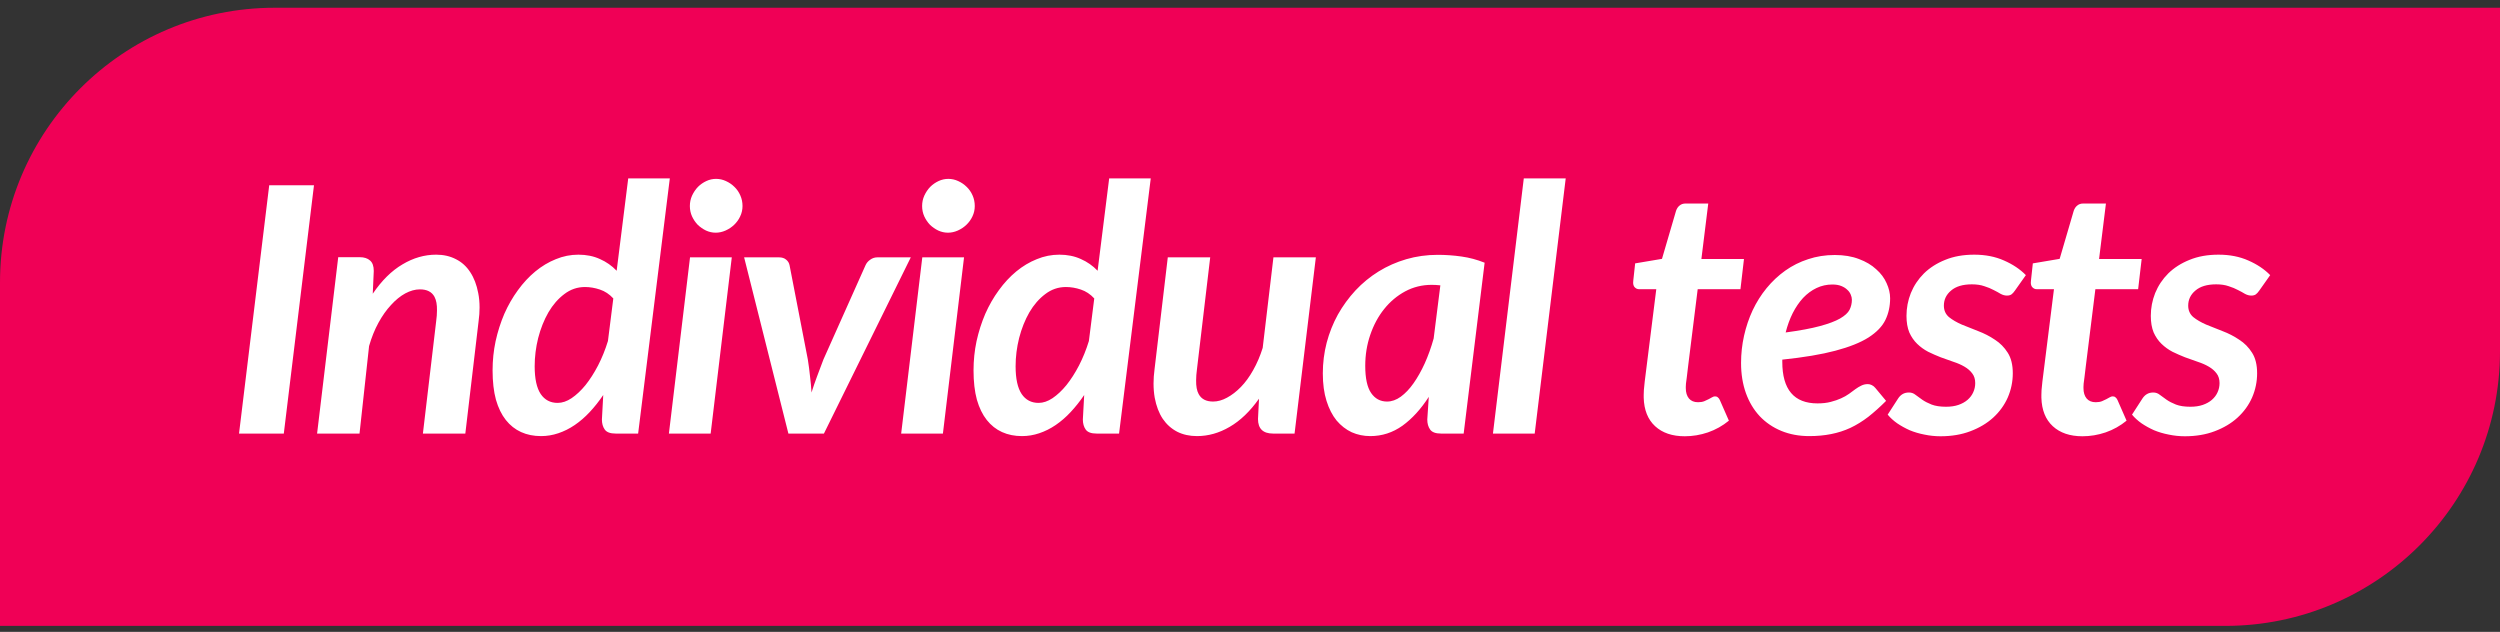
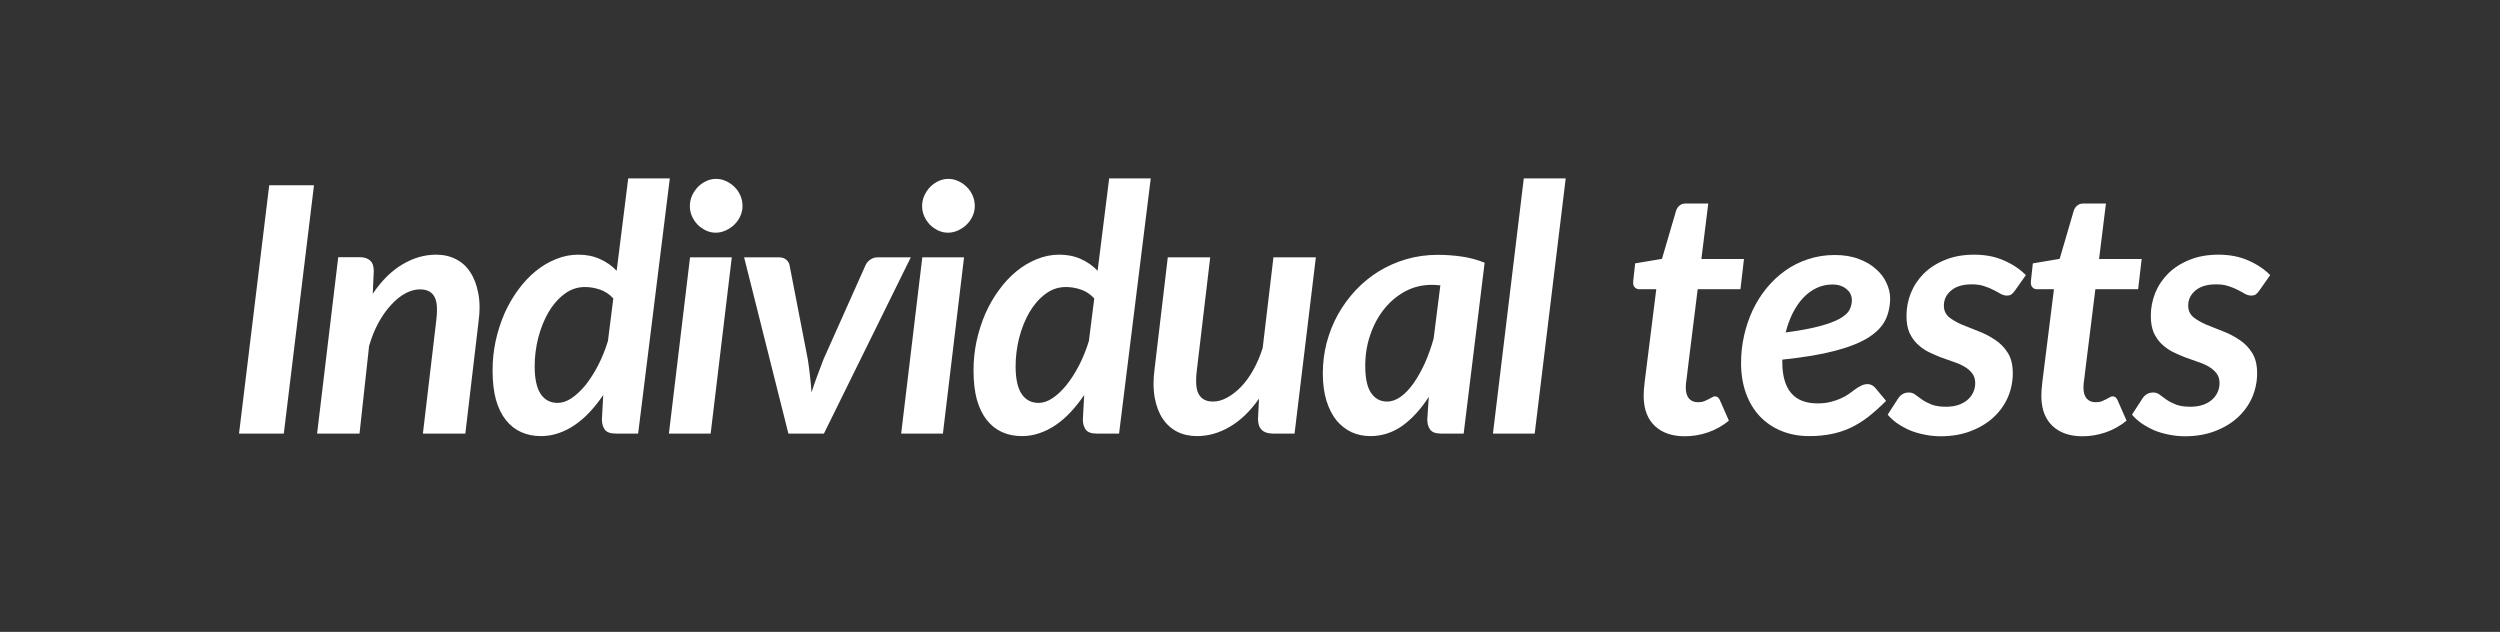
<svg xmlns="http://www.w3.org/2000/svg" width="182" height="46" viewBox="0 0 182 46" fill="none">
  <rect x="0" y="0" width="182" height="46" fill="#333333" stroke="none" />
-   <path d="M0 20.564C0 9.519 8.954 0.564 20 0.564H182V25.564C182 36.61 173.046 45.565 162 45.565H0V20.564Z" fill="#F00056" />
  <path d="M17.401 31.564L19.599 13.486H22.858L20.661 31.564H17.401ZM23.084 31.564L24.623 18.723H26.185C26.511 18.723 26.763 18.804 26.942 18.967C27.121 19.121 27.21 19.374 27.21 19.724L27.137 21.384C27.788 20.424 28.509 19.711 29.298 19.248C30.087 18.776 30.905 18.54 31.752 18.54C32.289 18.54 32.769 18.649 33.192 18.869C33.615 19.081 33.961 19.394 34.23 19.809C34.506 20.224 34.702 20.733 34.815 21.335C34.88 21.66 34.913 22.01 34.913 22.385C34.913 22.702 34.889 23.04 34.84 23.398L33.876 31.564H30.787L31.752 23.398C31.792 23.105 31.812 22.84 31.812 22.605C31.821 22.181 31.76 21.848 31.629 21.604C31.434 21.245 31.08 21.066 30.567 21.066C30.226 21.066 29.872 21.164 29.505 21.359C29.147 21.555 28.801 21.835 28.468 22.202C28.134 22.56 27.829 22.991 27.552 23.496C27.276 24 27.048 24.566 26.869 25.192L26.173 31.564H23.084ZM35.86 26.962C35.86 26.238 35.933 25.53 36.08 24.838C36.234 24.139 36.446 23.475 36.714 22.849C36.991 22.222 37.321 21.648 37.703 21.127C38.086 20.599 38.509 20.143 38.973 19.76C39.437 19.378 39.933 19.081 40.462 18.869C40.991 18.649 41.54 18.54 42.11 18.54C42.688 18.54 43.209 18.645 43.672 18.857C44.136 19.06 44.543 19.345 44.893 19.711L45.735 12.985H48.763L46.456 31.564H44.82C44.429 31.564 44.165 31.467 44.026 31.271C43.888 31.076 43.819 30.832 43.819 30.539L43.916 28.757C43.607 29.213 43.278 29.628 42.928 30.002C42.586 30.368 42.224 30.681 41.841 30.942C41.459 31.202 41.06 31.402 40.645 31.54C40.238 31.678 39.819 31.748 39.388 31.748C38.851 31.748 38.366 31.65 37.935 31.455C37.504 31.259 37.133 30.966 36.824 30.576C36.515 30.185 36.275 29.693 36.104 29.099C35.941 28.496 35.86 27.784 35.86 26.962ZM38.924 26.669C38.924 27.573 39.07 28.244 39.363 28.684C39.656 29.115 40.067 29.331 40.596 29.331C40.93 29.331 41.268 29.217 41.609 28.989C41.959 28.753 42.297 28.435 42.623 28.037C42.948 27.63 43.253 27.154 43.538 26.608C43.823 26.055 44.063 25.461 44.258 24.826L44.649 21.726C44.364 21.416 44.039 21.201 43.672 21.079C43.306 20.956 42.944 20.895 42.586 20.895C42.033 20.895 41.532 21.066 41.084 21.408C40.637 21.742 40.25 22.185 39.925 22.739C39.607 23.292 39.359 23.915 39.18 24.606C39.009 25.29 38.924 25.978 38.924 26.669ZM48.696 31.564L50.234 18.735H53.274L51.736 31.564H48.696ZM50.222 14.999C50.222 14.731 50.275 14.479 50.381 14.243C50.495 13.998 50.637 13.787 50.808 13.608C50.987 13.429 51.191 13.287 51.419 13.181C51.646 13.075 51.882 13.022 52.127 13.022C52.379 13.022 52.619 13.075 52.847 13.181C53.083 13.287 53.29 13.429 53.469 13.608C53.648 13.779 53.791 13.986 53.897 14.23C54.002 14.466 54.055 14.723 54.055 14.999C54.055 15.268 53.998 15.52 53.884 15.756C53.779 15.984 53.632 16.188 53.445 16.367C53.266 16.538 53.058 16.676 52.822 16.782C52.586 16.887 52.346 16.94 52.102 16.94C51.858 16.94 51.622 16.887 51.394 16.782C51.174 16.676 50.975 16.538 50.796 16.367C50.625 16.188 50.487 15.984 50.381 15.756C50.275 15.52 50.222 15.268 50.222 14.999ZM54.172 18.735H56.711C56.931 18.735 57.106 18.792 57.236 18.906C57.366 19.012 57.447 19.146 57.48 19.309L58.81 26.169C58.876 26.584 58.928 26.991 58.969 27.39C59.018 27.78 59.055 28.175 59.079 28.574C59.201 28.183 59.335 27.793 59.482 27.402C59.628 27.003 59.783 26.592 59.946 26.169L63.01 19.309C63.083 19.146 63.197 19.012 63.352 18.906C63.506 18.792 63.681 18.735 63.877 18.735H66.306L59.982 31.564H57.395L54.172 18.735ZM65.605 31.564L67.143 18.735H70.182L68.644 31.564H65.605ZM67.13 14.999C67.13 14.731 67.183 14.479 67.289 14.243C67.403 13.998 67.545 13.787 67.716 13.608C67.895 13.429 68.099 13.287 68.327 13.181C68.555 13.075 68.79 13.022 69.035 13.022C69.287 13.022 69.527 13.075 69.755 13.181C69.991 13.287 70.198 13.429 70.377 13.608C70.556 13.779 70.699 13.986 70.805 14.23C70.91 14.466 70.963 14.723 70.963 14.999C70.963 15.268 70.906 15.52 70.793 15.756C70.687 15.984 70.54 16.188 70.353 16.367C70.174 16.538 69.966 16.676 69.731 16.782C69.495 16.887 69.254 16.94 69.01 16.94C68.766 16.94 68.53 16.887 68.302 16.782C68.082 16.676 67.883 16.538 67.704 16.367C67.533 16.188 67.395 15.984 67.289 15.756C67.183 15.52 67.13 15.268 67.13 14.999ZM70.873 26.962C70.873 26.238 70.946 25.53 71.092 24.838C71.247 24.139 71.459 23.475 71.727 22.849C72.004 22.222 72.333 21.648 72.716 21.127C73.098 20.599 73.522 20.143 73.985 19.76C74.449 19.378 74.946 19.081 75.475 18.869C76.004 18.649 76.553 18.54 77.123 18.54C77.7 18.54 78.221 18.645 78.685 18.857C79.149 19.06 79.556 19.345 79.906 19.711L80.748 12.985H83.775L81.468 31.564H79.832C79.442 31.564 79.177 31.467 79.039 31.271C78.901 31.076 78.832 30.832 78.832 30.539L78.929 28.757C78.62 29.213 78.29 29.628 77.94 30.002C77.599 30.368 77.237 30.681 76.854 30.942C76.472 31.202 76.073 31.402 75.658 31.54C75.251 31.678 74.832 31.748 74.4 31.748C73.863 31.748 73.379 31.65 72.948 31.455C72.516 31.259 72.146 30.966 71.837 30.576C71.528 30.185 71.288 29.693 71.117 29.099C70.954 28.496 70.873 27.784 70.873 26.962ZM73.936 26.669C73.936 27.573 74.083 28.244 74.376 28.684C74.669 29.115 75.08 29.331 75.609 29.331C75.942 29.331 76.28 29.217 76.622 28.989C76.972 28.753 77.31 28.435 77.635 28.037C77.961 27.63 78.266 27.154 78.551 26.608C78.836 26.055 79.076 25.461 79.271 24.826L79.662 21.726C79.377 21.416 79.051 21.201 78.685 21.079C78.319 20.956 77.957 20.895 77.599 20.895C77.045 20.895 76.545 21.066 76.097 21.408C75.65 21.742 75.263 22.185 74.938 22.739C74.62 23.292 74.372 23.915 74.193 24.606C74.022 25.29 73.936 25.978 73.936 26.669ZM84.051 26.877L85.015 18.735H88.103L87.139 26.877C87.099 27.178 87.078 27.447 87.078 27.683C87.07 28.114 87.131 28.448 87.261 28.684C87.457 29.05 87.806 29.233 88.311 29.233C88.645 29.233 88.982 29.139 89.324 28.952C89.674 28.765 90.012 28.505 90.337 28.171C90.663 27.837 90.96 27.43 91.228 26.95C91.505 26.462 91.737 25.921 91.924 25.327L92.706 18.735H95.794L94.244 31.564H92.681C91.949 31.564 91.582 31.21 91.582 30.502L91.656 29.025C91.005 29.945 90.293 30.629 89.519 31.076C88.755 31.524 87.961 31.748 87.139 31.748C86.602 31.748 86.122 31.642 85.699 31.43C85.276 31.21 84.926 30.897 84.649 30.49C84.372 30.075 84.177 29.562 84.063 28.952C84.006 28.627 83.978 28.281 83.978 27.915C83.978 27.589 84.002 27.243 84.051 26.877ZM96.301 27.182C96.301 26.417 96.395 25.672 96.582 24.948C96.777 24.216 97.05 23.532 97.4 22.898C97.758 22.263 98.185 21.677 98.682 21.14C99.186 20.602 99.748 20.143 100.366 19.76C100.985 19.378 101.656 19.081 102.38 18.869C103.105 18.658 103.866 18.552 104.663 18.552C105.241 18.552 105.819 18.592 106.396 18.674C106.974 18.755 107.536 18.906 108.081 19.125L106.555 31.564H104.907C104.517 31.564 104.252 31.467 104.114 31.271C103.975 31.076 103.906 30.832 103.906 30.539L104.016 28.891C103.446 29.778 102.808 30.478 102.1 30.991C101.392 31.495 100.61 31.748 99.756 31.748C99.276 31.748 98.824 31.654 98.401 31.467C97.986 31.271 97.62 30.987 97.302 30.612C96.993 30.23 96.749 29.754 96.57 29.184C96.391 28.614 96.301 27.947 96.301 27.182ZM99.39 26.633C99.39 27.536 99.532 28.195 99.817 28.61C100.102 29.025 100.488 29.233 100.977 29.233C101.318 29.233 101.652 29.115 101.978 28.879C102.311 28.635 102.62 28.309 102.905 27.902C103.198 27.487 103.471 27.003 103.723 26.45C103.975 25.888 104.191 25.286 104.37 24.643L104.858 20.773C104.631 20.749 104.419 20.737 104.224 20.737C103.532 20.737 102.889 20.895 102.295 21.213C101.709 21.53 101.2 21.957 100.769 22.495C100.338 23.032 100 23.658 99.756 24.375C99.512 25.082 99.39 25.835 99.39 26.633ZM108.686 31.564L110.932 12.985H113.984L111.726 31.564H108.686ZM118.905 20.407L119.039 19.174L120.992 18.845L122.018 15.341C122.075 15.178 122.16 15.052 122.274 14.963C122.388 14.865 122.534 14.816 122.713 14.816H124.361L123.861 18.857H126.961L126.705 21.054H123.592L122.896 26.645C122.856 26.987 122.823 27.259 122.799 27.463C122.774 27.658 122.754 27.813 122.738 27.927C122.73 28.033 122.726 28.11 122.726 28.159C122.726 28.207 122.726 28.24 122.726 28.256C122.726 28.574 122.803 28.826 122.958 29.013C123.112 29.192 123.332 29.282 123.617 29.282C123.796 29.282 123.946 29.257 124.068 29.209C124.19 29.16 124.296 29.111 124.386 29.062C124.475 29.013 124.557 28.968 124.63 28.928C124.711 28.879 124.785 28.855 124.85 28.855C124.939 28.855 125.008 28.879 125.057 28.928C125.114 28.968 125.163 29.034 125.204 29.123L125.863 30.625C125.407 30.999 124.898 31.284 124.337 31.479C123.784 31.666 123.222 31.76 122.652 31.76C121.741 31.76 121.021 31.516 120.492 31.027C119.963 30.539 119.686 29.847 119.662 28.952C119.662 28.895 119.662 28.826 119.662 28.745C119.662 28.663 119.666 28.545 119.674 28.391C119.69 28.236 119.71 28.033 119.735 27.78C119.767 27.528 119.808 27.203 119.857 26.804L120.577 21.054H119.356C119.21 21.062 119.088 21.009 118.99 20.895C118.925 20.814 118.893 20.708 118.893 20.578C118.893 20.529 118.897 20.472 118.905 20.407ZM126.749 26.425C126.749 25.75 126.822 25.087 126.968 24.436C127.115 23.785 127.322 23.17 127.591 22.592C127.868 22.006 128.205 21.469 128.604 20.981C129.011 20.485 129.467 20.057 129.971 19.699C130.476 19.341 131.029 19.064 131.631 18.869C132.234 18.666 132.881 18.564 133.572 18.564C134.24 18.564 134.826 18.662 135.33 18.857C135.835 19.044 136.254 19.292 136.587 19.602C136.929 19.903 137.181 20.24 137.344 20.615C137.515 20.989 137.601 21.355 137.601 21.713C137.601 22.291 137.487 22.816 137.259 23.288C137.031 23.76 136.62 24.187 136.026 24.57C135.432 24.944 134.626 25.266 133.609 25.534C132.6 25.803 131.314 26.018 129.751 26.181V26.34C129.751 28.358 130.606 29.367 132.315 29.367C132.681 29.367 133.003 29.331 133.279 29.257C133.564 29.184 133.812 29.099 134.024 29.001C134.244 28.903 134.439 28.794 134.61 28.671C134.781 28.541 134.935 28.427 135.074 28.33C135.22 28.224 135.363 28.138 135.501 28.073C135.647 28 135.806 27.963 135.977 27.963C136.075 27.963 136.172 27.988 136.27 28.037C136.368 28.085 136.453 28.155 136.526 28.244L137.308 29.184C136.868 29.623 136.437 30.01 136.014 30.344C135.59 30.669 135.155 30.938 134.708 31.149C134.268 31.353 133.8 31.503 133.304 31.601C132.815 31.699 132.286 31.748 131.717 31.748C130.968 31.748 130.289 31.621 129.678 31.369C129.068 31.117 128.543 30.759 128.104 30.295C127.672 29.831 127.339 29.274 127.103 28.623C126.867 27.963 126.749 27.231 126.749 26.425ZM129.996 24.204C131.029 24.065 131.859 23.911 132.486 23.74C133.121 23.569 133.609 23.386 133.951 23.19C134.301 22.987 134.533 22.775 134.646 22.556C134.76 22.328 134.817 22.084 134.817 21.823C134.817 21.701 134.789 21.575 134.732 21.445C134.675 21.306 134.59 21.189 134.476 21.091C134.37 20.985 134.227 20.895 134.048 20.822C133.869 20.749 133.654 20.712 133.401 20.712C132.986 20.712 132.6 20.798 132.242 20.969C131.884 21.14 131.558 21.38 131.265 21.689C130.98 21.998 130.728 22.369 130.508 22.8C130.297 23.223 130.126 23.691 129.996 24.204ZM137.424 30.185L138.181 29.013C138.271 28.875 138.376 28.769 138.499 28.696C138.629 28.614 138.787 28.574 138.975 28.574C139.154 28.574 139.312 28.631 139.451 28.745C139.589 28.85 139.752 28.968 139.939 29.099C140.126 29.229 140.354 29.347 140.623 29.453C140.899 29.558 141.249 29.611 141.672 29.611C142.014 29.611 142.315 29.567 142.576 29.477C142.836 29.387 143.056 29.265 143.235 29.111C143.422 28.948 143.56 28.765 143.65 28.561C143.748 28.35 143.796 28.126 143.796 27.89C143.796 27.605 143.723 27.369 143.577 27.182C143.438 26.995 143.251 26.832 143.015 26.694C142.779 26.555 142.511 26.438 142.209 26.34C141.908 26.234 141.599 26.124 141.282 26.01C140.972 25.888 140.667 25.754 140.366 25.607C140.073 25.453 139.809 25.262 139.573 25.034C139.337 24.806 139.146 24.529 138.999 24.204C138.861 23.87 138.792 23.467 138.792 22.995C138.792 22.425 138.897 21.872 139.109 21.335C139.329 20.798 139.646 20.322 140.061 19.907C140.484 19.492 141.001 19.162 141.611 18.918C142.222 18.666 142.926 18.54 143.723 18.54C144.537 18.54 145.261 18.682 145.896 18.967C146.531 19.244 147.06 19.598 147.483 20.029L146.689 21.152C146.6 21.282 146.514 21.376 146.433 21.433C146.352 21.49 146.242 21.518 146.104 21.518C145.957 21.518 145.806 21.477 145.652 21.396C145.505 21.306 145.334 21.213 145.139 21.115C144.944 21.009 144.716 20.916 144.456 20.834C144.203 20.745 143.902 20.7 143.552 20.7C142.893 20.7 142.389 20.851 142.039 21.152C141.689 21.445 141.514 21.811 141.514 22.25C141.514 22.592 141.636 22.869 141.88 23.081C142.132 23.284 142.445 23.467 142.82 23.63C143.194 23.785 143.593 23.943 144.016 24.106C144.447 24.269 144.85 24.476 145.225 24.729C145.607 24.973 145.92 25.29 146.165 25.681C146.409 26.063 146.531 26.56 146.531 27.17C146.531 27.788 146.409 28.378 146.165 28.94C145.92 29.493 145.566 29.982 145.103 30.405C144.647 30.82 144.093 31.149 143.442 31.394C142.799 31.638 142.075 31.76 141.27 31.76C140.871 31.76 140.48 31.719 140.098 31.638C139.715 31.564 139.357 31.459 139.023 31.32C138.698 31.174 138.397 31.007 138.12 30.82C137.843 30.625 137.611 30.413 137.424 30.185ZM147.856 20.407L147.99 19.174L149.943 18.845L150.969 15.341C151.026 15.178 151.111 15.052 151.225 14.963C151.339 14.865 151.486 14.816 151.665 14.816H153.312L152.812 18.857H155.913L155.656 21.054H152.543L151.848 26.645C151.807 26.987 151.774 27.259 151.75 27.463C151.726 27.658 151.705 27.813 151.689 27.927C151.681 28.033 151.677 28.11 151.677 28.159C151.677 28.207 151.677 28.24 151.677 28.256C151.677 28.574 151.754 28.826 151.909 29.013C152.063 29.192 152.283 29.282 152.568 29.282C152.747 29.282 152.897 29.257 153.02 29.209C153.142 29.16 153.247 29.111 153.337 29.062C153.426 29.013 153.508 28.968 153.581 28.928C153.662 28.879 153.736 28.855 153.801 28.855C153.89 28.855 153.959 28.879 154.008 28.928C154.065 28.968 154.114 29.034 154.155 29.123L154.814 30.625C154.358 30.999 153.85 31.284 153.288 31.479C152.735 31.666 152.173 31.76 151.604 31.76C150.692 31.76 149.972 31.516 149.443 31.027C148.914 30.539 148.637 29.847 148.613 28.952C148.613 28.895 148.613 28.826 148.613 28.745C148.613 28.663 148.617 28.545 148.625 28.391C148.641 28.236 148.662 28.033 148.686 27.78C148.719 27.528 148.759 27.203 148.808 26.804L149.528 21.054H148.308C148.161 21.062 148.039 21.009 147.941 20.895C147.876 20.814 147.844 20.708 147.844 20.578C147.844 20.529 147.848 20.472 147.856 20.407ZM155.211 30.185L155.968 29.013C156.058 28.875 156.164 28.769 156.286 28.696C156.416 28.614 156.575 28.574 156.762 28.574C156.941 28.574 157.099 28.631 157.238 28.745C157.376 28.85 157.539 28.968 157.726 29.099C157.913 29.229 158.141 29.347 158.41 29.453C158.686 29.558 159.036 29.611 159.459 29.611C159.801 29.611 160.102 29.567 160.363 29.477C160.623 29.387 160.843 29.265 161.022 29.111C161.209 28.948 161.347 28.765 161.437 28.561C161.535 28.35 161.583 28.126 161.583 27.89C161.583 27.605 161.51 27.369 161.364 27.182C161.225 26.995 161.038 26.832 160.802 26.694C160.566 26.555 160.298 26.438 159.997 26.34C159.695 26.234 159.386 26.124 159.069 26.01C158.76 25.888 158.454 25.754 158.153 25.607C157.86 25.453 157.596 25.262 157.36 25.034C157.124 24.806 156.933 24.529 156.786 24.204C156.648 23.87 156.579 23.467 156.579 22.995C156.579 22.425 156.684 21.872 156.896 21.335C157.116 20.798 157.433 20.322 157.848 19.907C158.271 19.492 158.788 19.162 159.398 18.918C160.009 18.666 160.713 18.54 161.51 18.54C162.324 18.54 163.048 18.682 163.683 18.967C164.318 19.244 164.847 19.598 165.27 20.029L164.477 21.152C164.387 21.282 164.302 21.376 164.22 21.433C164.139 21.49 164.029 21.518 163.891 21.518C163.744 21.518 163.594 21.477 163.439 21.396C163.292 21.306 163.122 21.213 162.926 21.115C162.731 21.009 162.503 20.916 162.243 20.834C161.99 20.745 161.689 20.7 161.339 20.7C160.68 20.7 160.176 20.851 159.826 21.152C159.476 21.445 159.301 21.811 159.301 22.25C159.301 22.592 159.423 22.869 159.667 23.081C159.919 23.284 160.233 23.467 160.607 23.63C160.981 23.785 161.38 23.943 161.803 24.106C162.235 24.269 162.637 24.476 163.012 24.729C163.394 24.973 163.708 25.29 163.952 25.681C164.196 26.063 164.318 26.56 164.318 27.17C164.318 27.788 164.196 28.378 163.952 28.94C163.708 29.493 163.354 29.982 162.89 30.405C162.434 30.82 161.881 31.149 161.229 31.394C160.587 31.638 159.862 31.76 159.057 31.76C158.658 31.76 158.267 31.719 157.885 31.638C157.502 31.564 157.144 31.459 156.811 31.32C156.485 31.174 156.184 31.007 155.907 30.82C155.631 30.625 155.399 30.413 155.211 30.185Z" fill="white" />
</svg>